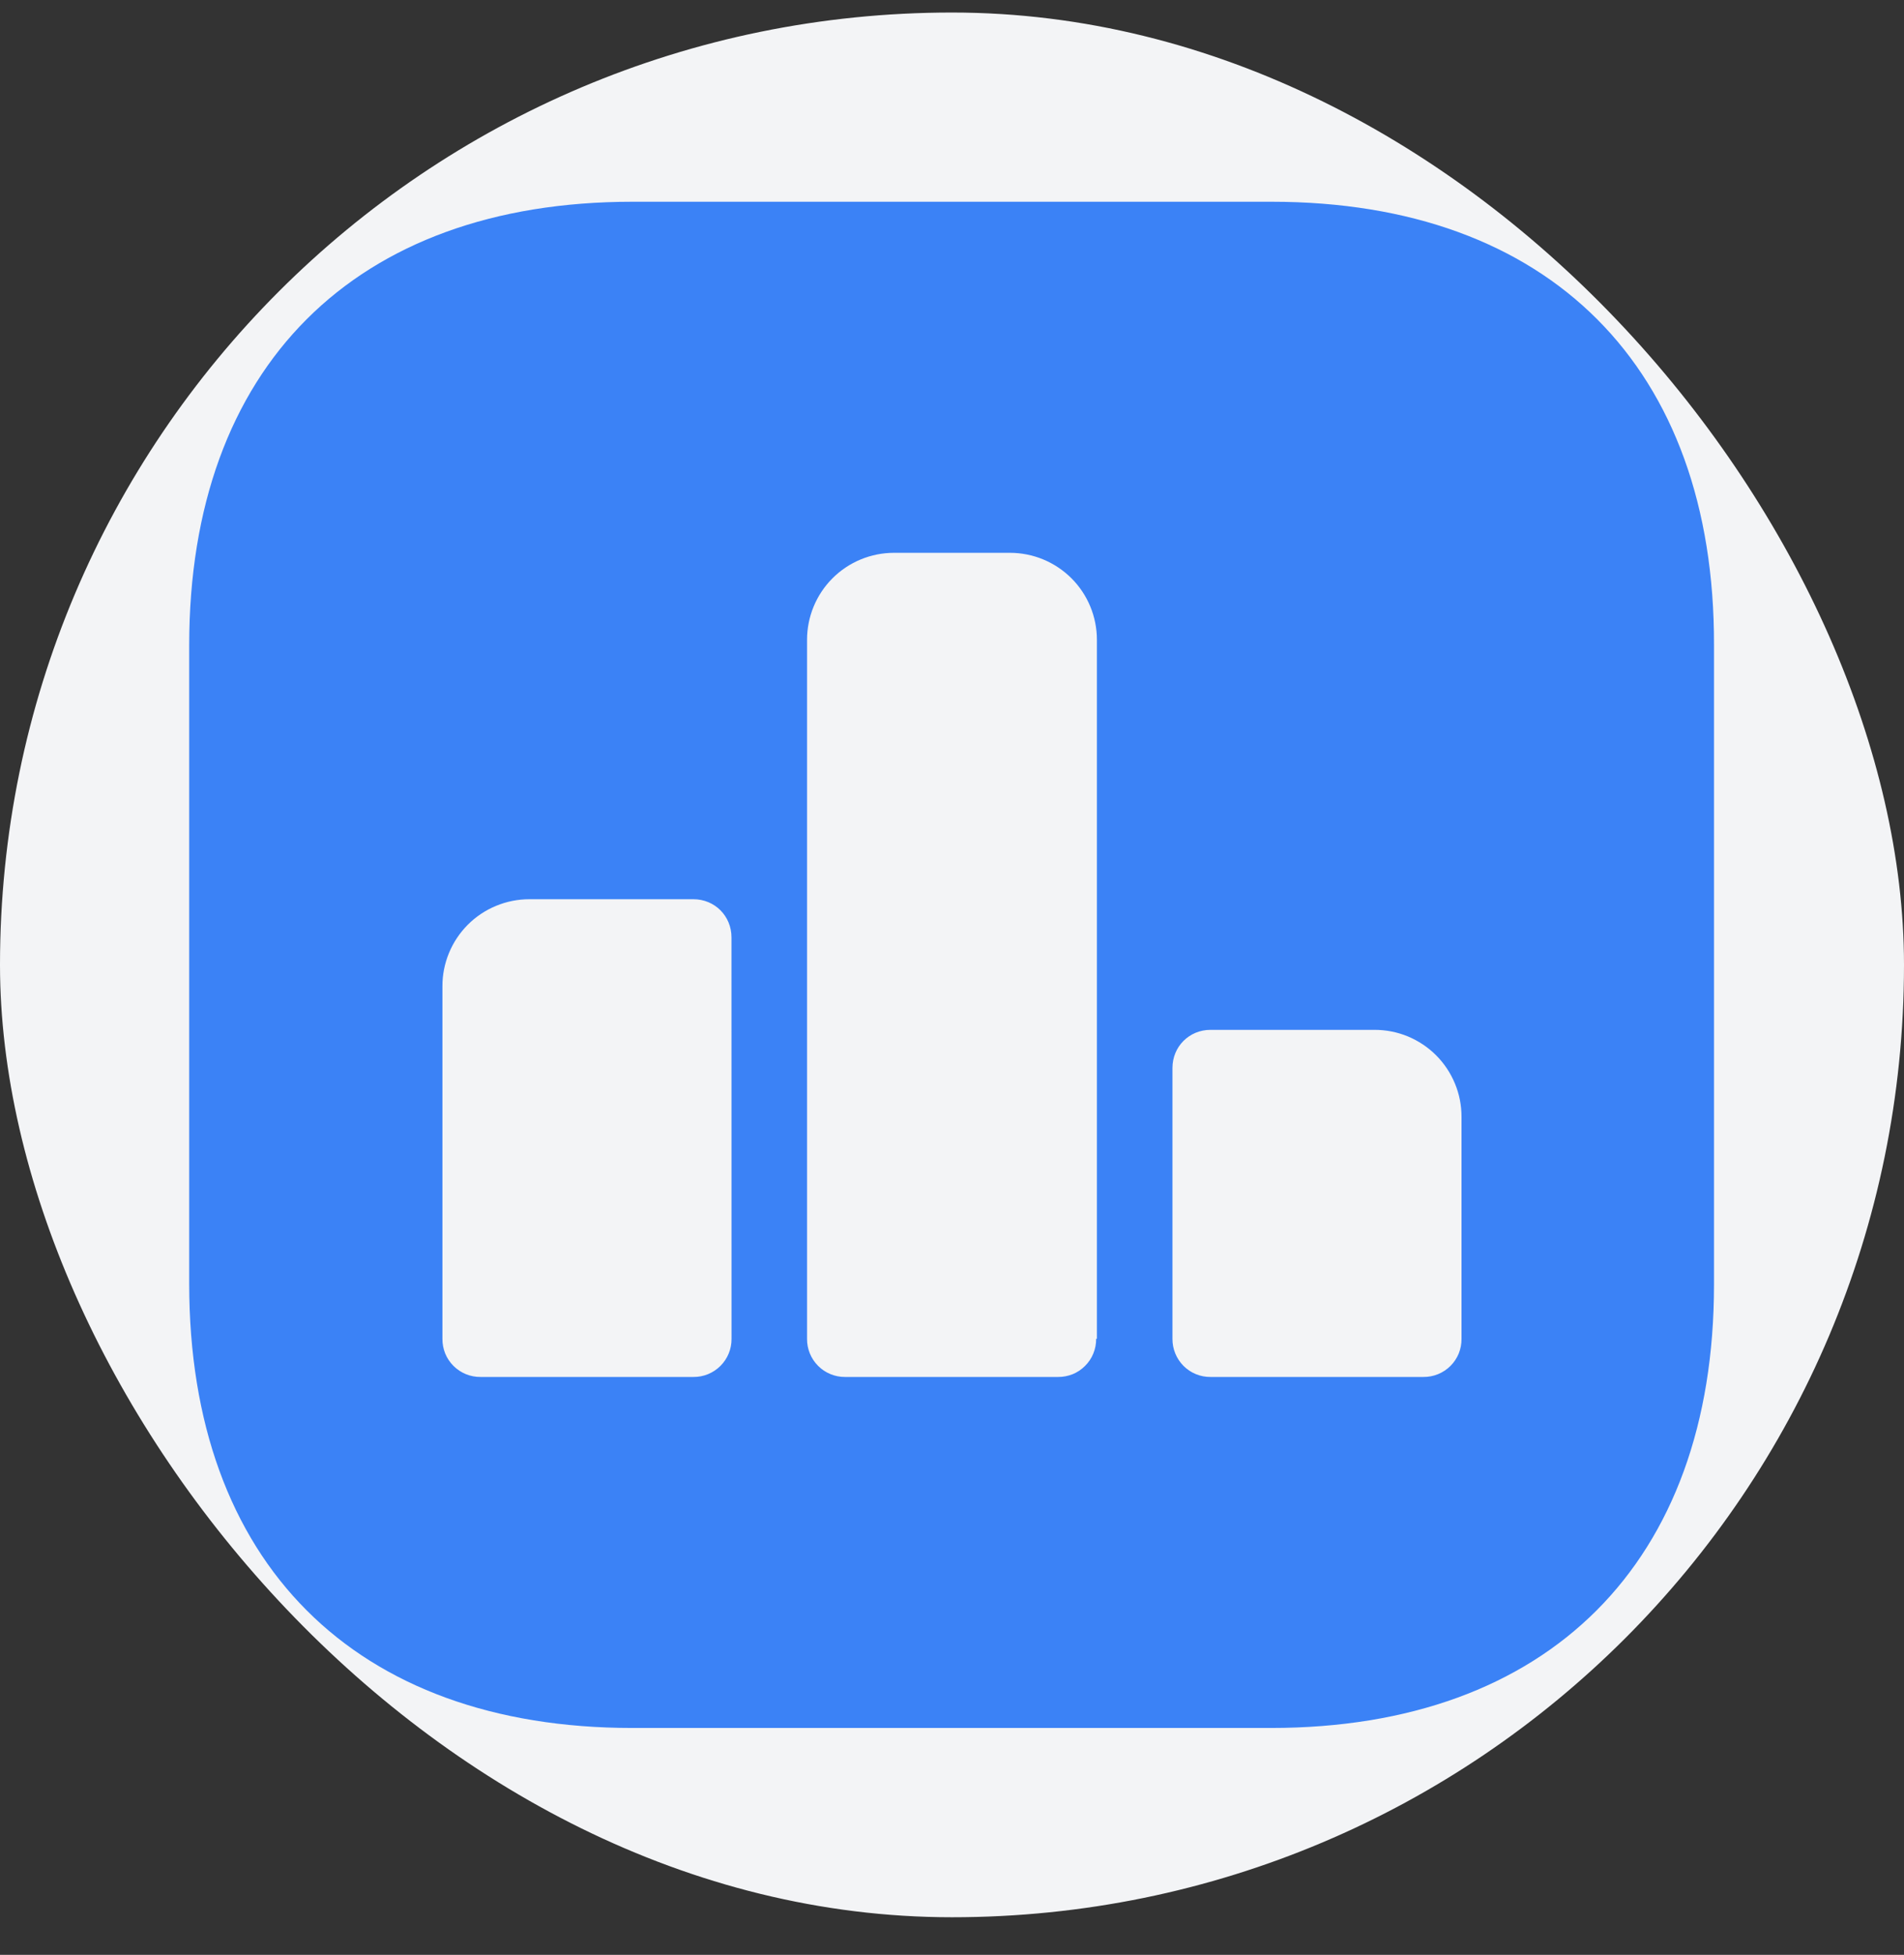
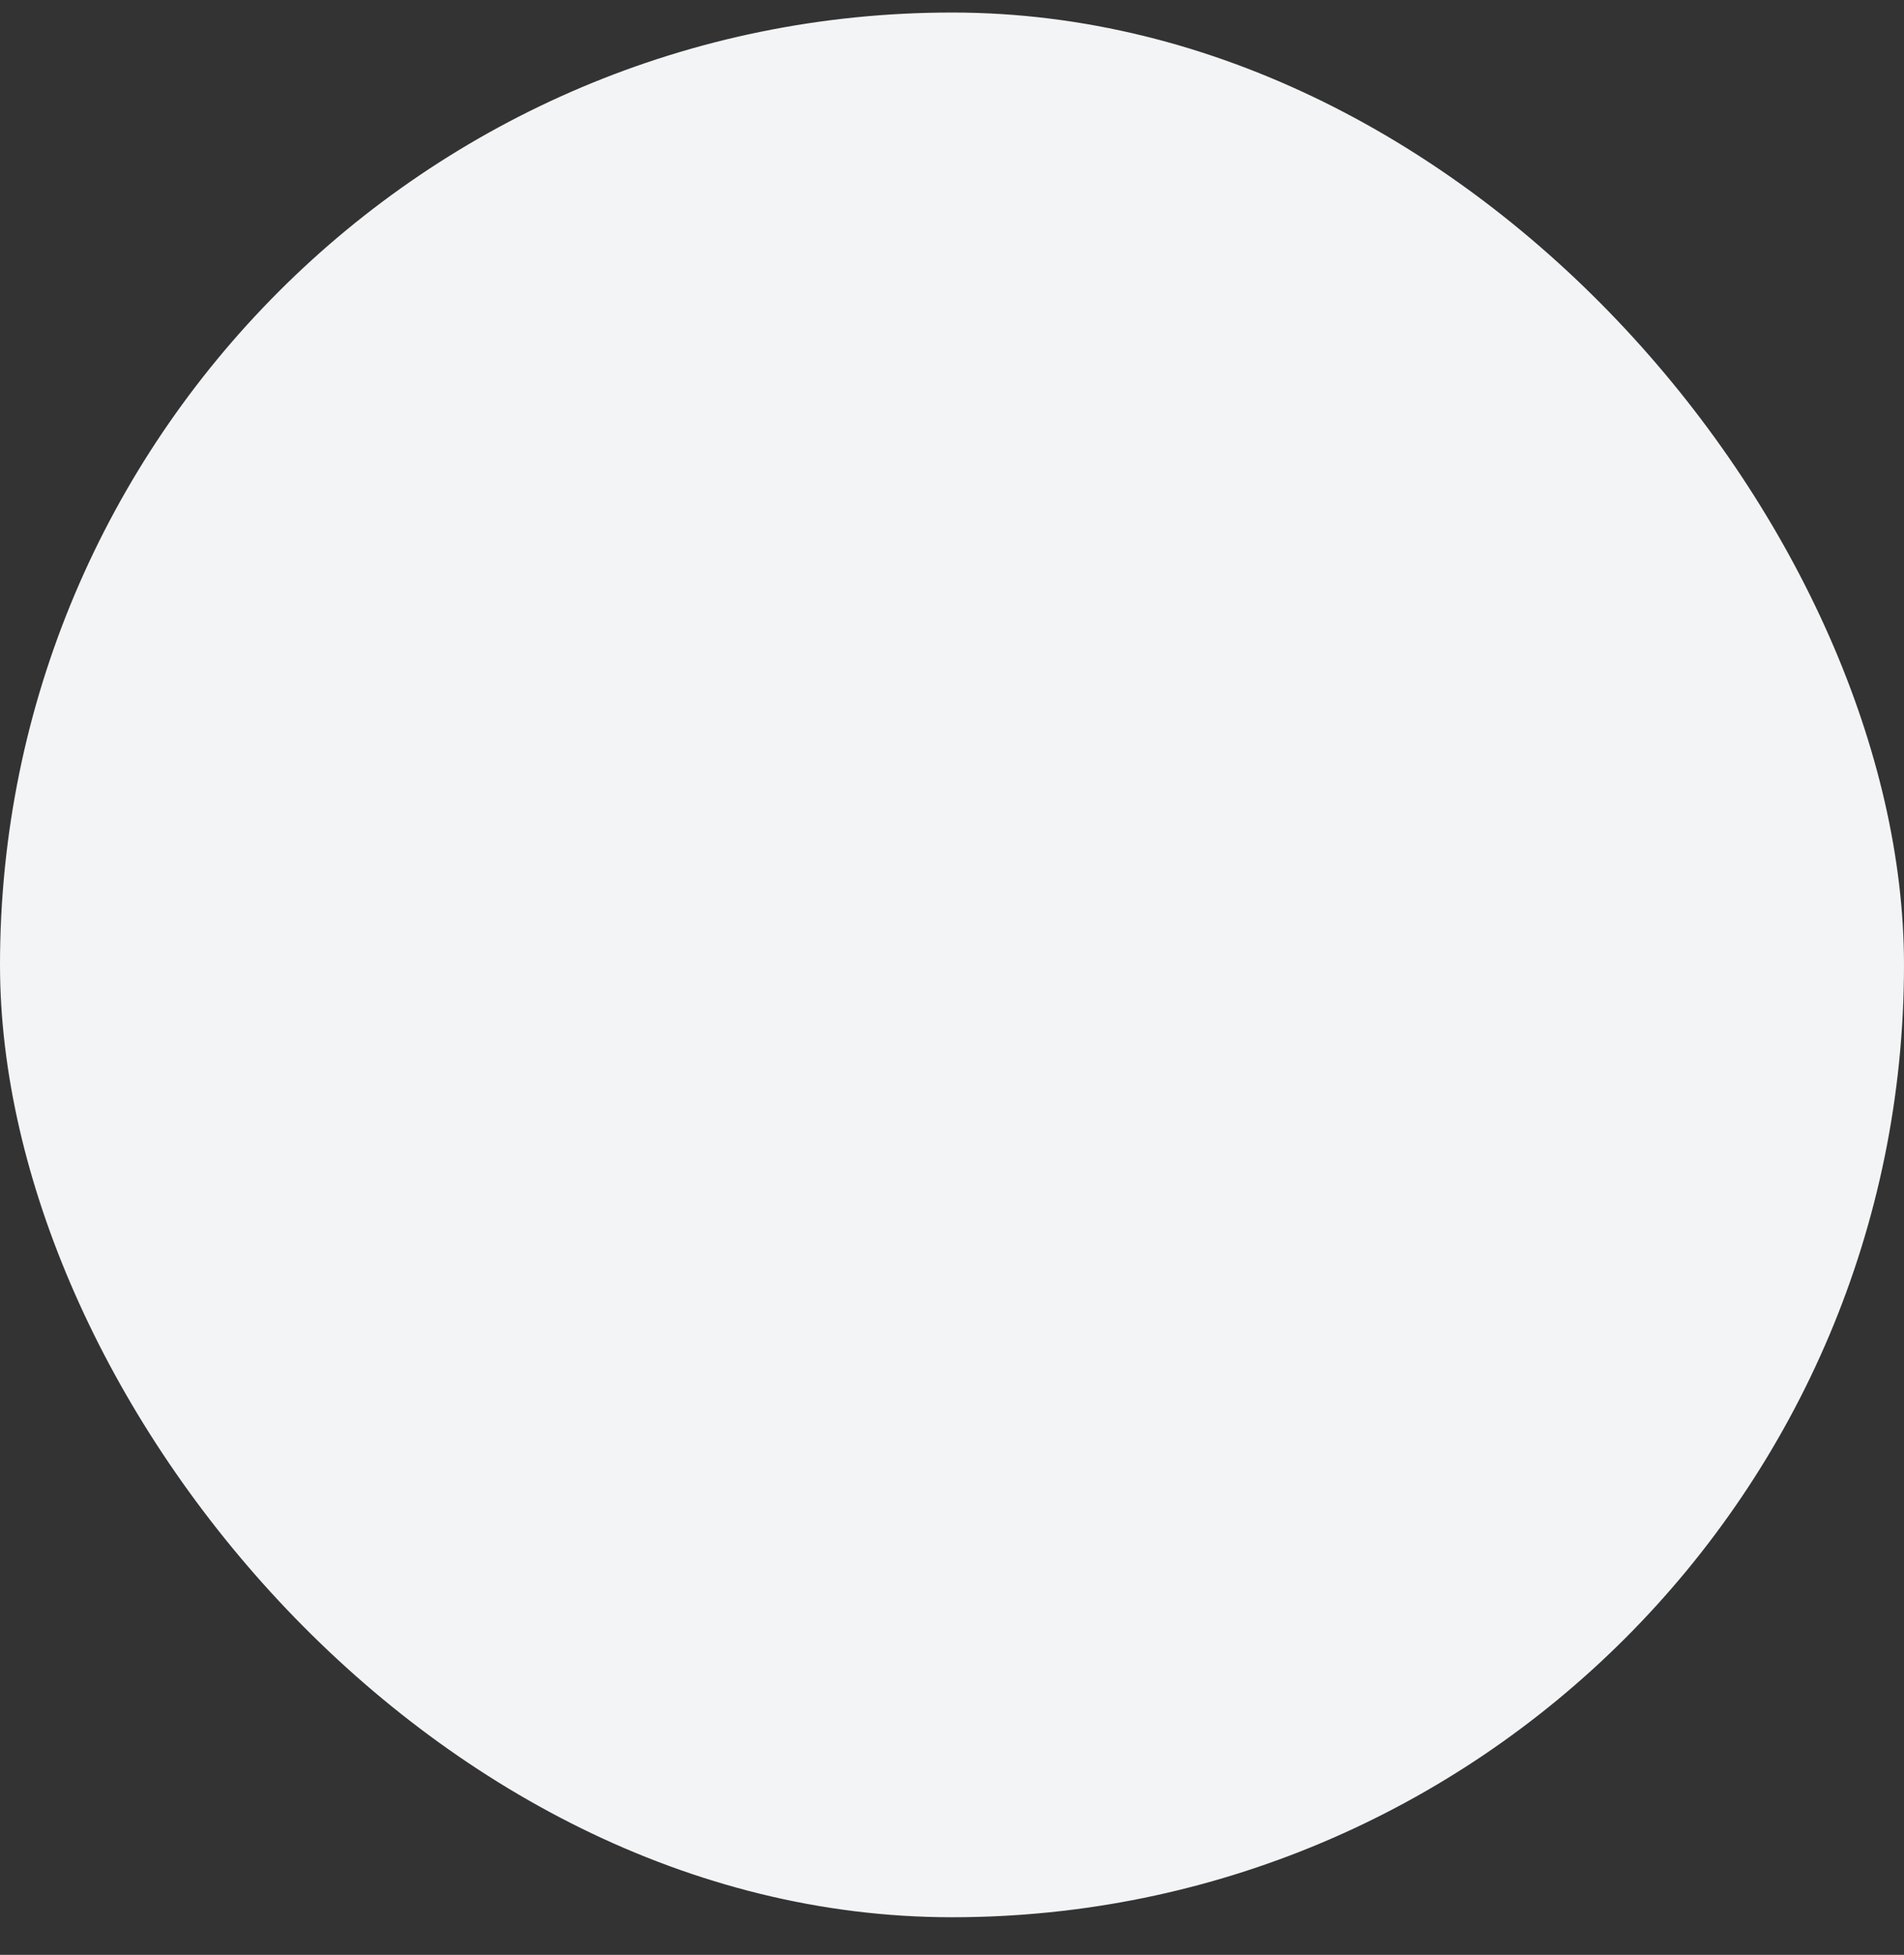
<svg xmlns="http://www.w3.org/2000/svg" width="38" height="39" viewBox="0 0 38 39" fill="none">
  <rect x="0" y="0" width="38" height="39" fill="#333333" stroke="none" />
  <rect y="0.25" width="38" height="38" rx="19" fill="#F3F4F6" />
-   <path d="M25.378 4.025H12.621C7.079 4.025 3.776 7.328 3.776 12.871V25.613C3.776 31.17 7.079 34.474 12.621 34.474H25.363C30.904 34.474 34.208 31.171 34.208 25.629V12.871C34.222 7.329 30.92 4.025 25.378 4.025ZM14.6 26.709C14.601 26.81 14.582 26.909 14.544 27.002C14.506 27.095 14.45 27.179 14.379 27.25C14.308 27.321 14.224 27.377 14.131 27.415C14.039 27.453 13.939 27.472 13.839 27.471H9.591C9.49 27.472 9.391 27.453 9.298 27.415C9.205 27.377 9.121 27.321 9.05 27.25C8.979 27.179 8.923 27.095 8.885 27.002C8.848 26.909 8.829 26.81 8.83 26.709V19.677C8.829 19.448 8.874 19.223 8.961 19.012C9.048 18.801 9.176 18.61 9.337 18.448C9.498 18.287 9.69 18.159 9.901 18.072C10.111 17.985 10.337 17.94 10.565 17.94H13.839C14.265 17.94 14.599 18.275 14.599 18.702L14.6 26.709ZM21.877 26.709C21.878 26.81 21.859 26.909 21.821 27.002C21.784 27.095 21.727 27.18 21.656 27.25C21.585 27.322 21.501 27.378 21.408 27.416C21.315 27.453 21.216 27.472 21.115 27.471H16.868C16.768 27.472 16.668 27.453 16.576 27.415C16.483 27.377 16.398 27.321 16.328 27.25C16.257 27.179 16.201 27.095 16.163 27.002C16.125 26.909 16.106 26.81 16.107 26.709V12.764C16.107 12.537 16.152 12.311 16.239 12.1C16.326 11.89 16.454 11.698 16.615 11.537C16.776 11.376 16.968 11.248 17.178 11.161C17.389 11.074 17.614 11.029 17.843 11.029H20.157C20.384 11.029 20.61 11.074 20.821 11.161C21.031 11.248 21.222 11.376 21.384 11.537C21.545 11.698 21.673 11.889 21.76 12.1C21.847 12.31 21.892 12.536 21.892 12.763V26.709H21.877ZM29.169 26.709C29.17 26.81 29.151 26.909 29.114 27.002C29.076 27.095 29.02 27.179 28.949 27.25C28.878 27.321 28.794 27.377 28.701 27.415C28.608 27.453 28.509 27.472 28.408 27.471H24.16C24.06 27.472 23.961 27.453 23.868 27.415C23.775 27.377 23.691 27.321 23.62 27.25C23.55 27.179 23.494 27.095 23.456 27.002C23.418 26.909 23.399 26.81 23.4 26.709V21.306C23.4 20.88 23.734 20.546 24.16 20.546H27.434C27.662 20.546 27.887 20.59 28.098 20.677C28.309 20.765 28.5 20.892 28.661 21.053C28.822 21.214 28.95 21.406 29.037 21.616C29.125 21.827 29.169 22.052 29.169 22.28V26.709Z" fill="#3B82F6" />
</svg>